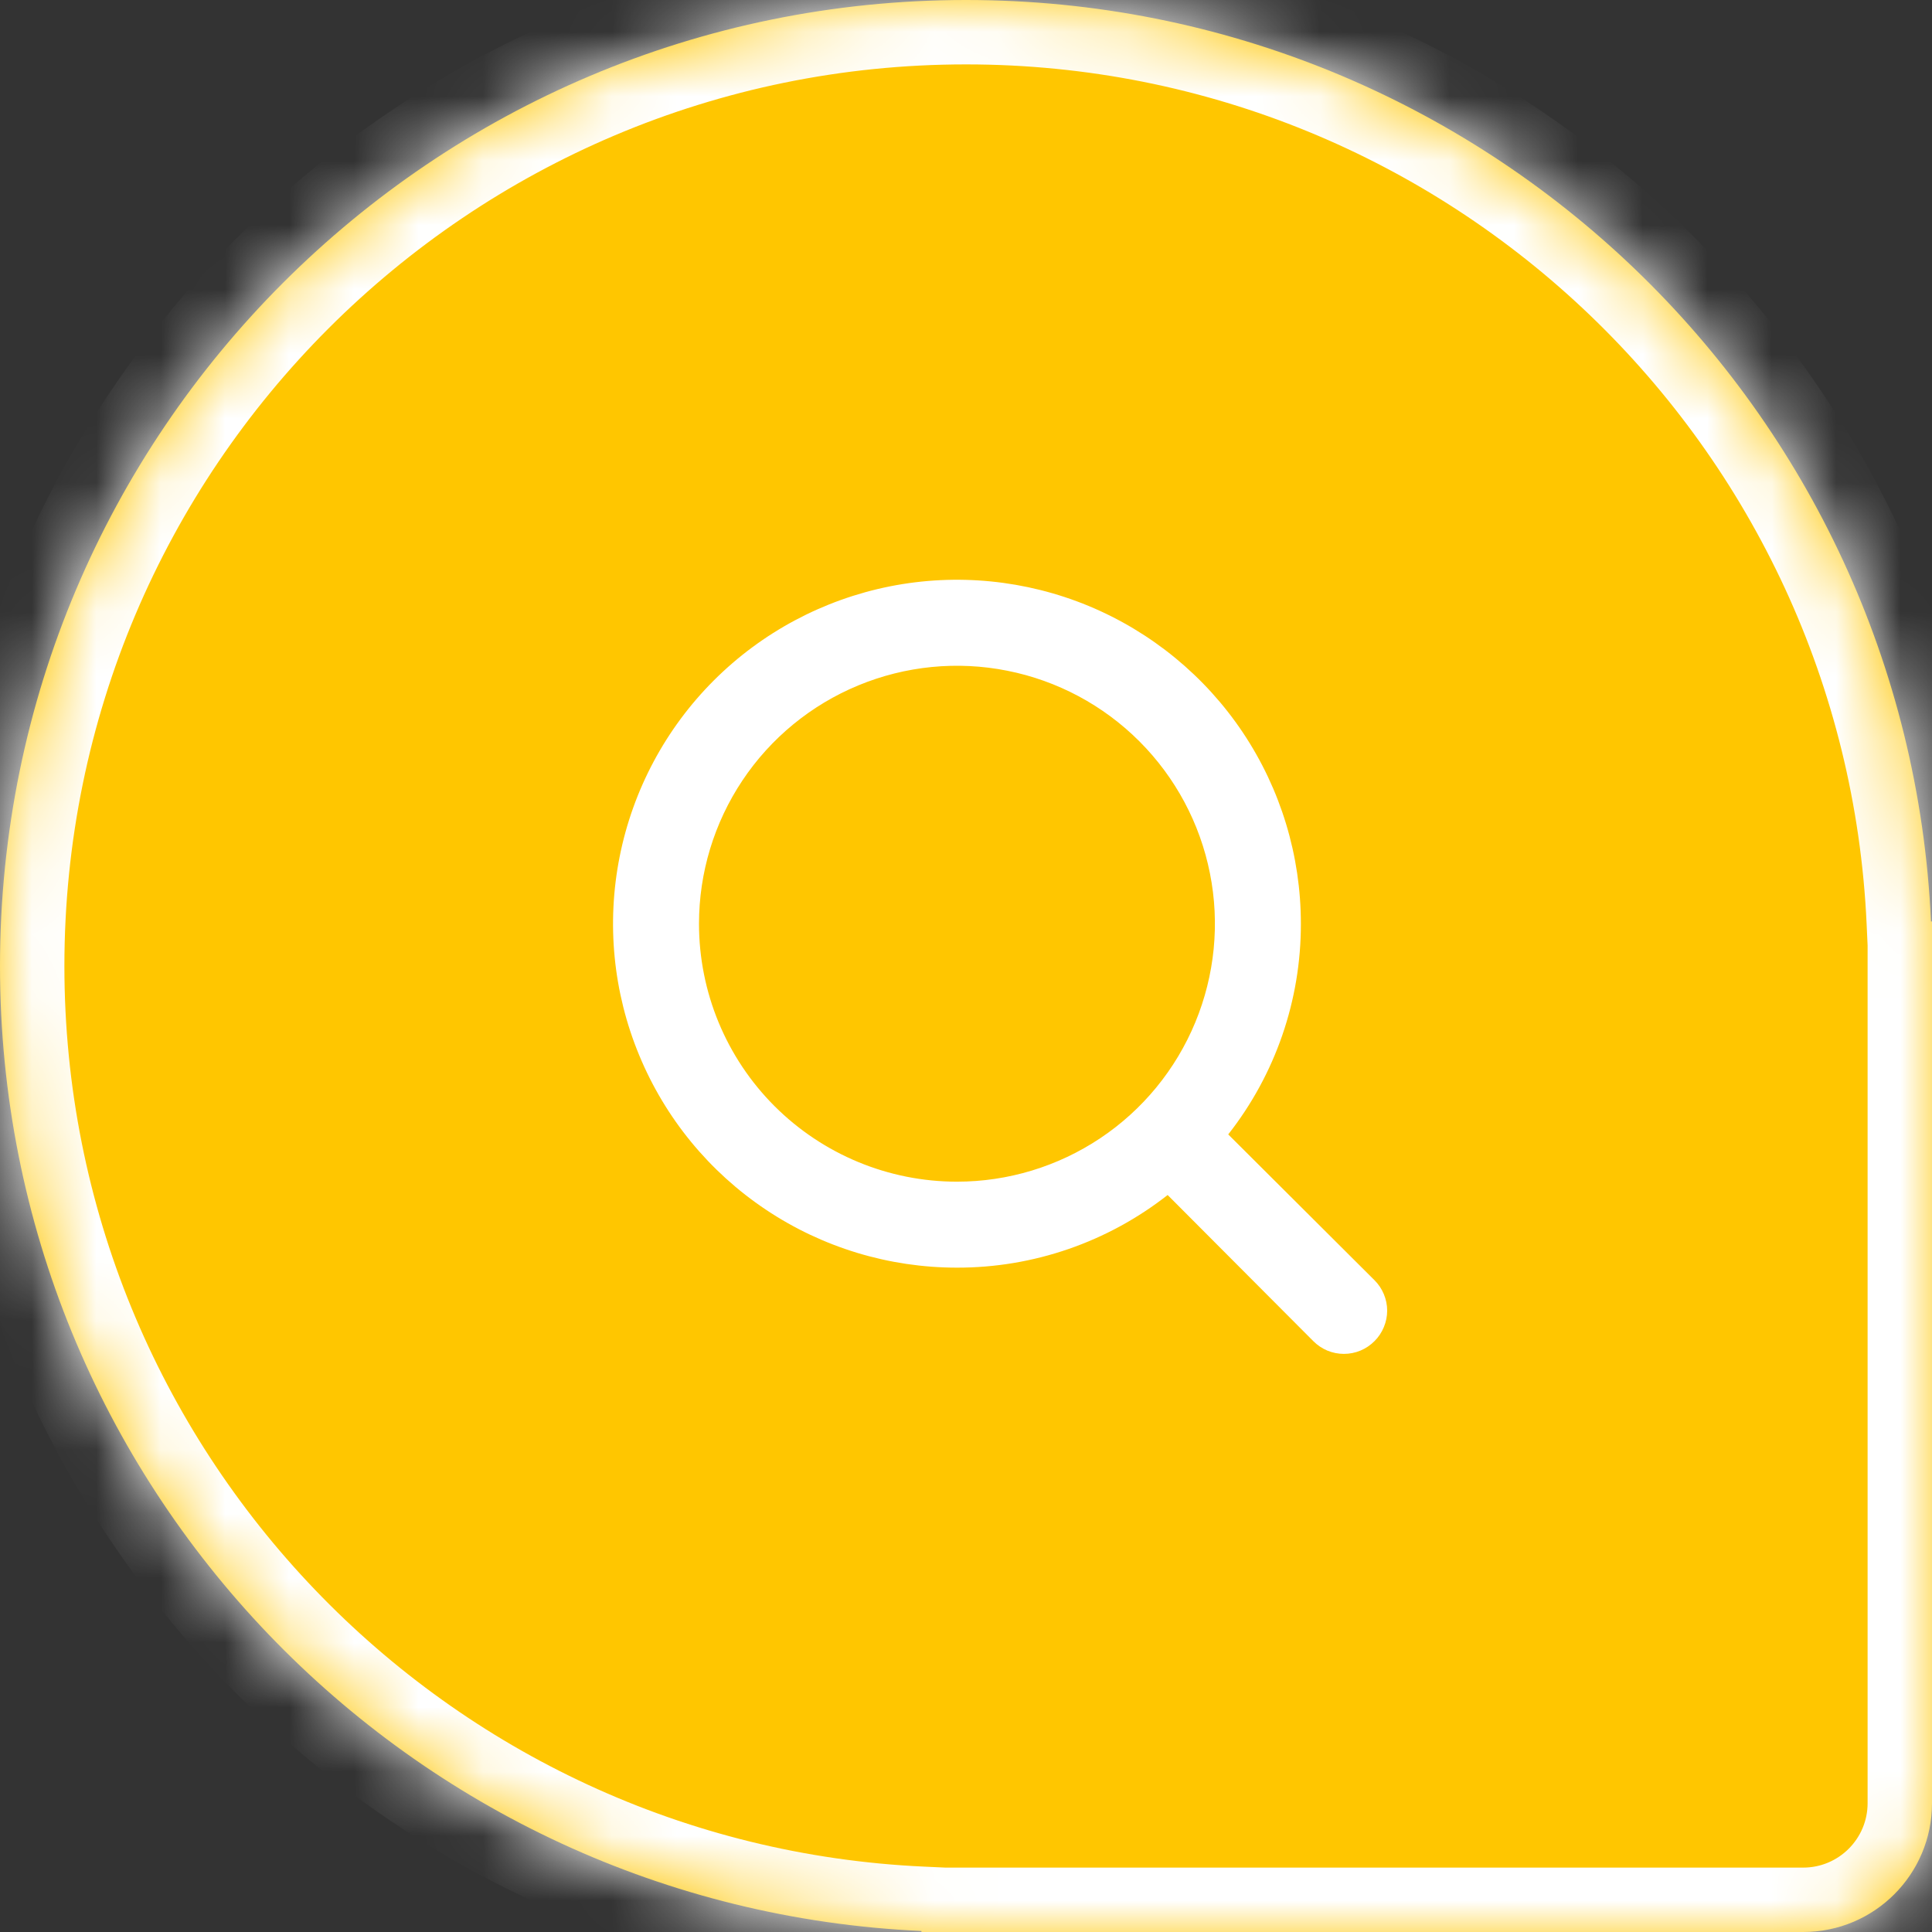
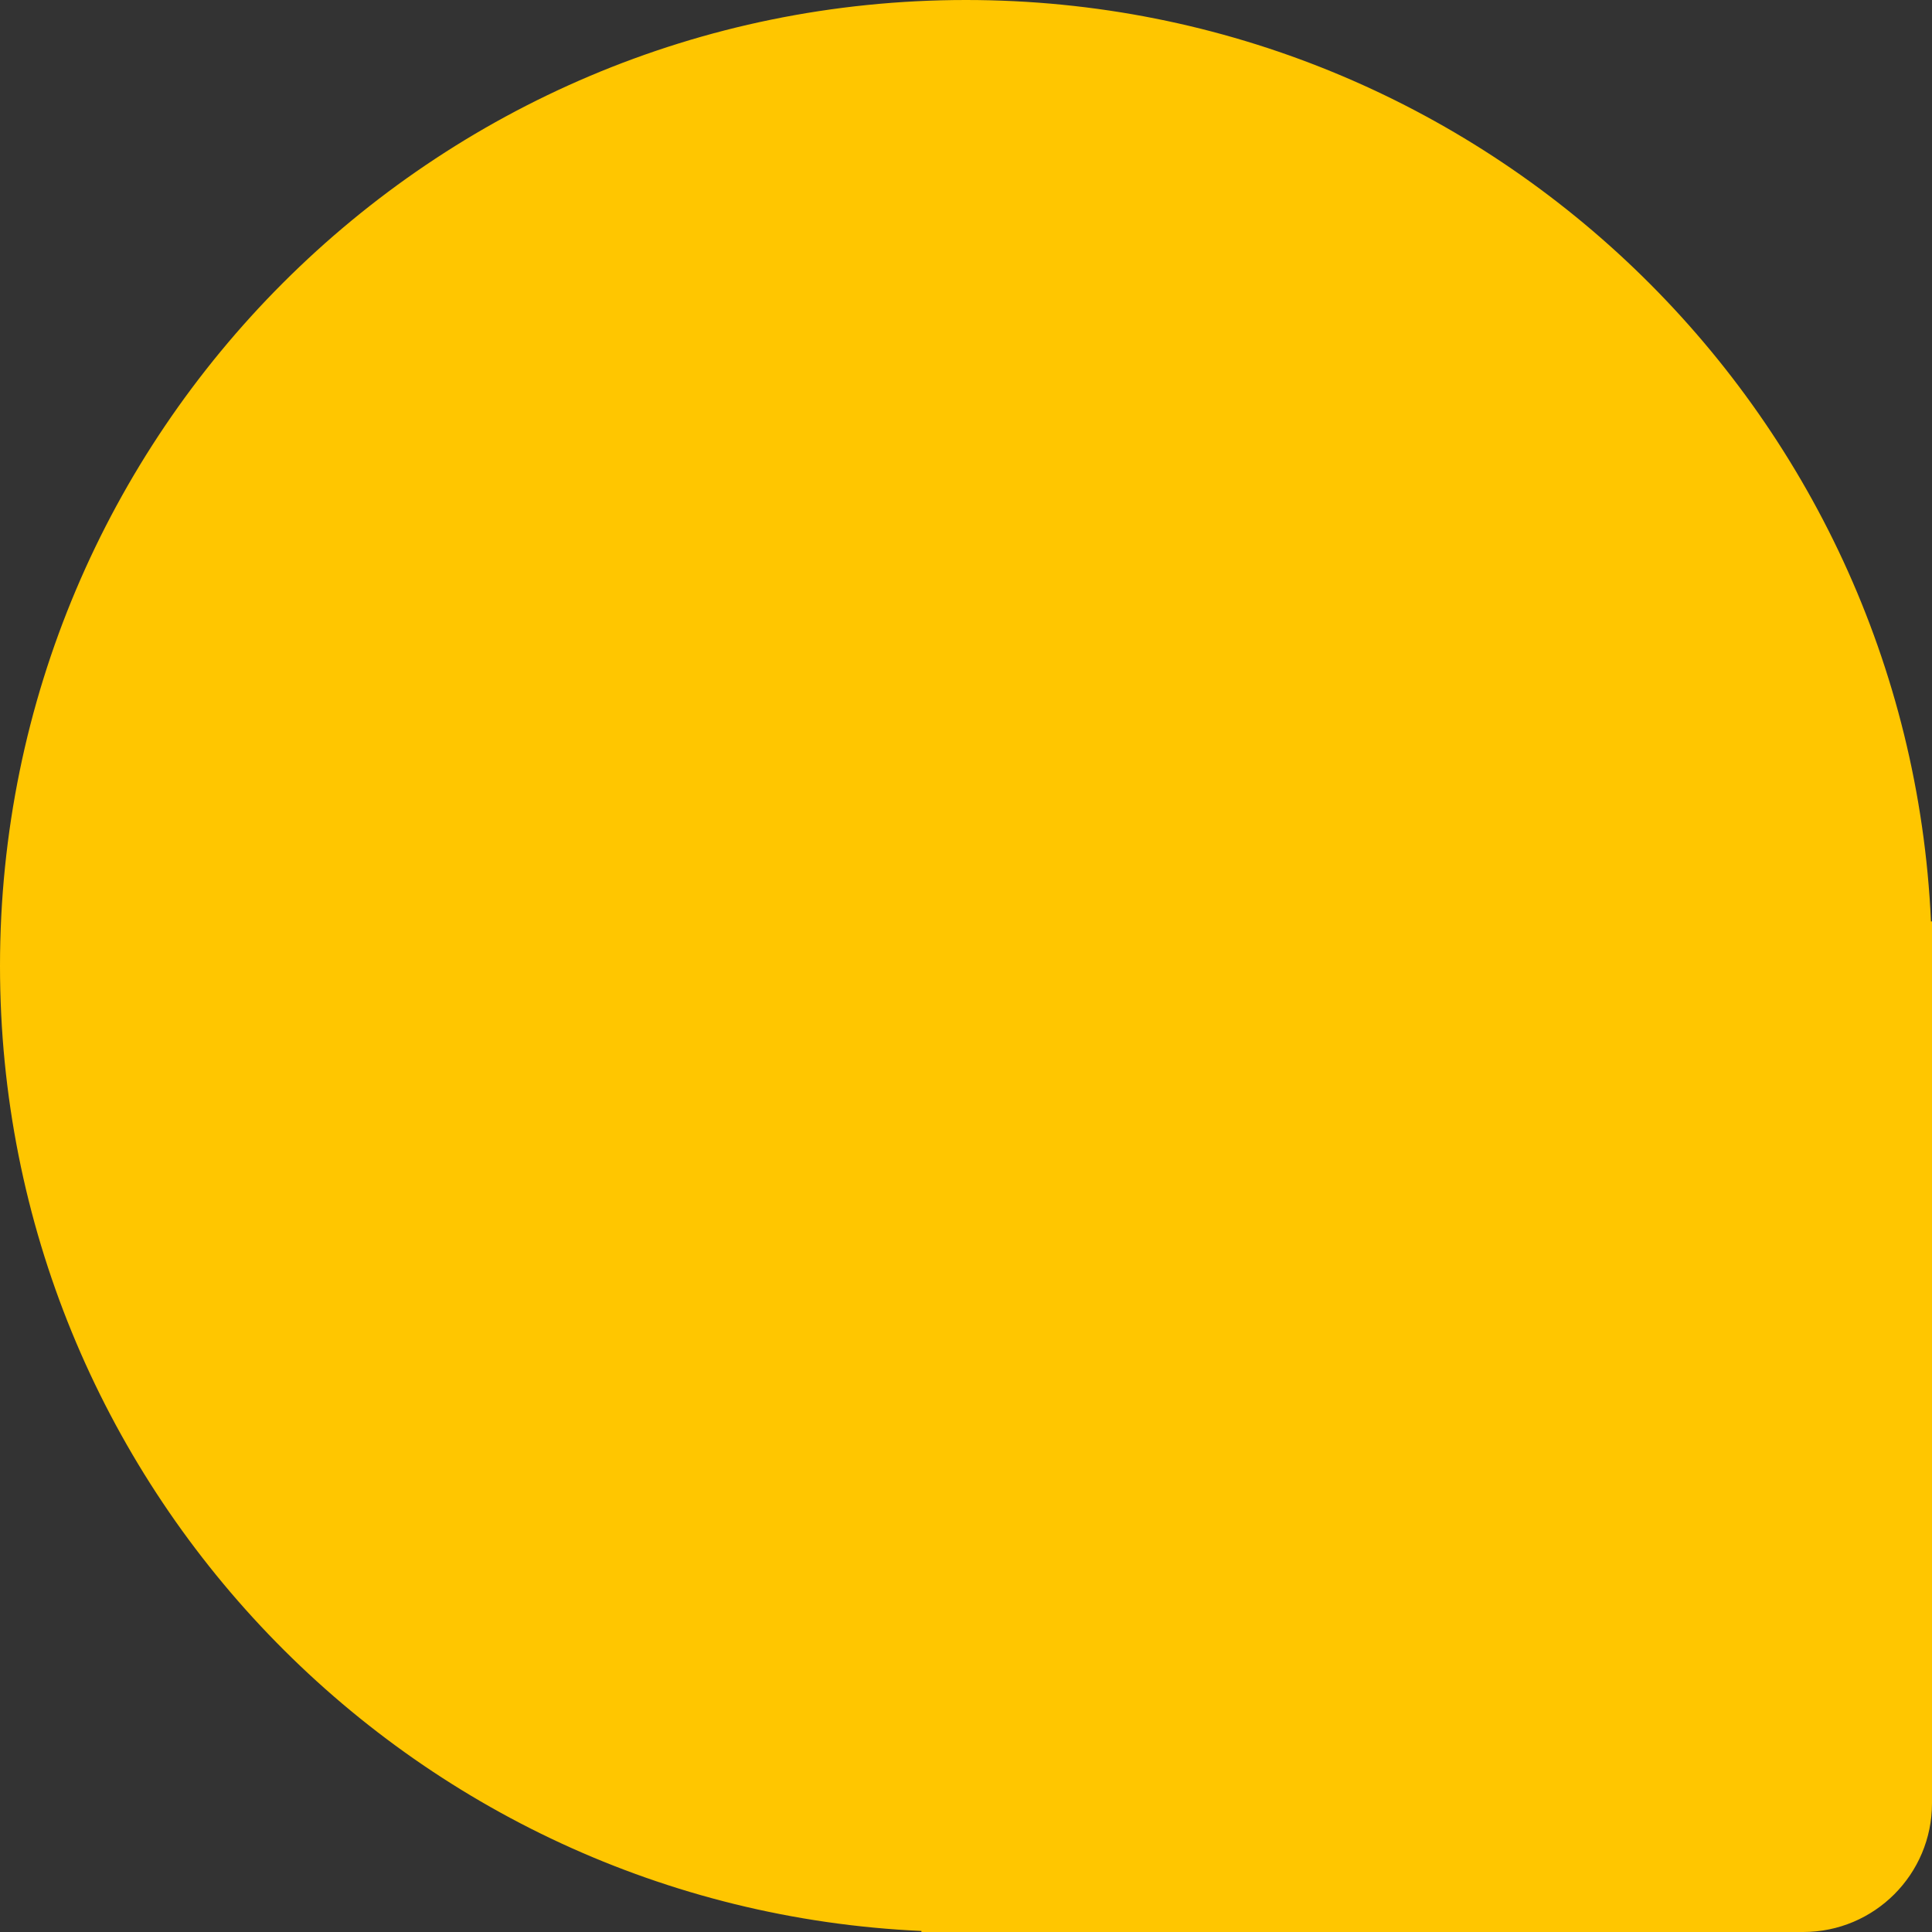
<svg xmlns="http://www.w3.org/2000/svg" width="30" height="30" viewBox="0 0 30 30" fill="none">
  <rect x="0" y="0" width="30" height="30" fill="#333333" stroke="none" />
  <mask id="path-1-inside-1_2163_419" fill="white">
    <path fill-rule="evenodd" clip-rule="evenodd" d="M30 15V28C30 29.105 29.105 30 28 30H15H14.308V29.984C6.345 29.623 0 23.052 0 15C0 6.716 6.716 0 15 0C23.052 0 29.623 6.345 29.984 14.308H30V15Z" />
  </mask>
  <path fill-rule="evenodd" clip-rule="evenodd" d="M30 15V28C30 29.105 29.105 30 28 30H15H14.308V29.984C6.345 29.623 0 23.052 0 15C0 6.716 6.716 0 15 0C23.052 0 29.623 6.345 29.984 14.308H30V15Z" fill="#FFC600" />
-   <path d="M14.308 30H13.308V31H14.308V30ZM14.308 29.984H15.308V29.029L14.353 28.985L14.308 29.984ZM29.984 14.308L28.985 14.353L29.029 15.308H29.984V14.308ZM30 14.308H31V13.308H30V14.308ZM29 15V28H31V15H29ZM29 28C29 28.552 28.552 29 28 29V31C29.657 31 31 29.657 31 28H29ZM28 29H15V31H28V29ZM15 29H14.308V31H15V29ZM15.308 30V29.984H13.308V30H15.308ZM14.353 28.985C6.922 28.648 1 22.515 1 15H-1C-1 23.589 5.768 30.597 14.262 30.983L14.353 28.985ZM1 15C1 7.268 7.268 1 15 1V-1C6.163 -1 -1 6.163 -1 15H1ZM15 1C22.515 1 28.648 6.922 28.985 14.353L30.983 14.262C30.597 5.768 23.589 -1 15 -1V1ZM29.984 15.308H30V13.308H29.984V15.308ZM29 14.308V15H31V14.308H29Z" fill="white" mask="url(#path-1-inside-1_2163_419)" />
-   <path d="M21.342 19.878L19.072 17.615C19.805 16.682 20.202 15.53 20.2 14.344C20.2 13.287 19.887 12.255 19.3 11.376C18.713 10.498 17.879 9.814 16.904 9.409C15.928 9.005 14.854 8.899 13.818 9.105C12.782 9.312 11.83 9.82 11.083 10.567C10.336 11.314 9.828 12.266 9.622 13.302C9.416 14.338 9.521 15.411 9.926 16.387C10.33 17.363 11.014 18.197 11.893 18.784C12.771 19.371 13.803 19.684 14.86 19.684C16.046 19.686 17.198 19.288 18.131 18.556L20.394 20.826C20.456 20.888 20.53 20.938 20.611 20.972C20.693 21.006 20.78 21.023 20.868 21.023C20.956 21.023 21.043 21.006 21.125 20.972C21.206 20.938 21.28 20.888 21.342 20.826C21.405 20.764 21.454 20.69 21.488 20.608C21.522 20.527 21.54 20.44 21.54 20.352C21.54 20.264 21.522 20.176 21.488 20.095C21.454 20.014 21.405 19.94 21.342 19.878ZM10.854 14.344C10.854 13.551 11.089 12.777 11.529 12.118C11.969 11.459 12.595 10.946 13.327 10.643C14.059 10.34 14.864 10.26 15.641 10.415C16.418 10.569 17.132 10.951 17.692 11.511C18.252 12.071 18.634 12.785 18.788 13.562C18.943 14.339 18.863 15.144 18.56 15.876C18.257 16.608 17.744 17.234 17.085 17.674C16.426 18.114 15.652 18.349 14.86 18.349C13.797 18.349 12.779 17.927 12.027 17.176C11.276 16.425 10.854 15.406 10.854 14.344Z" fill="white" />
</svg>